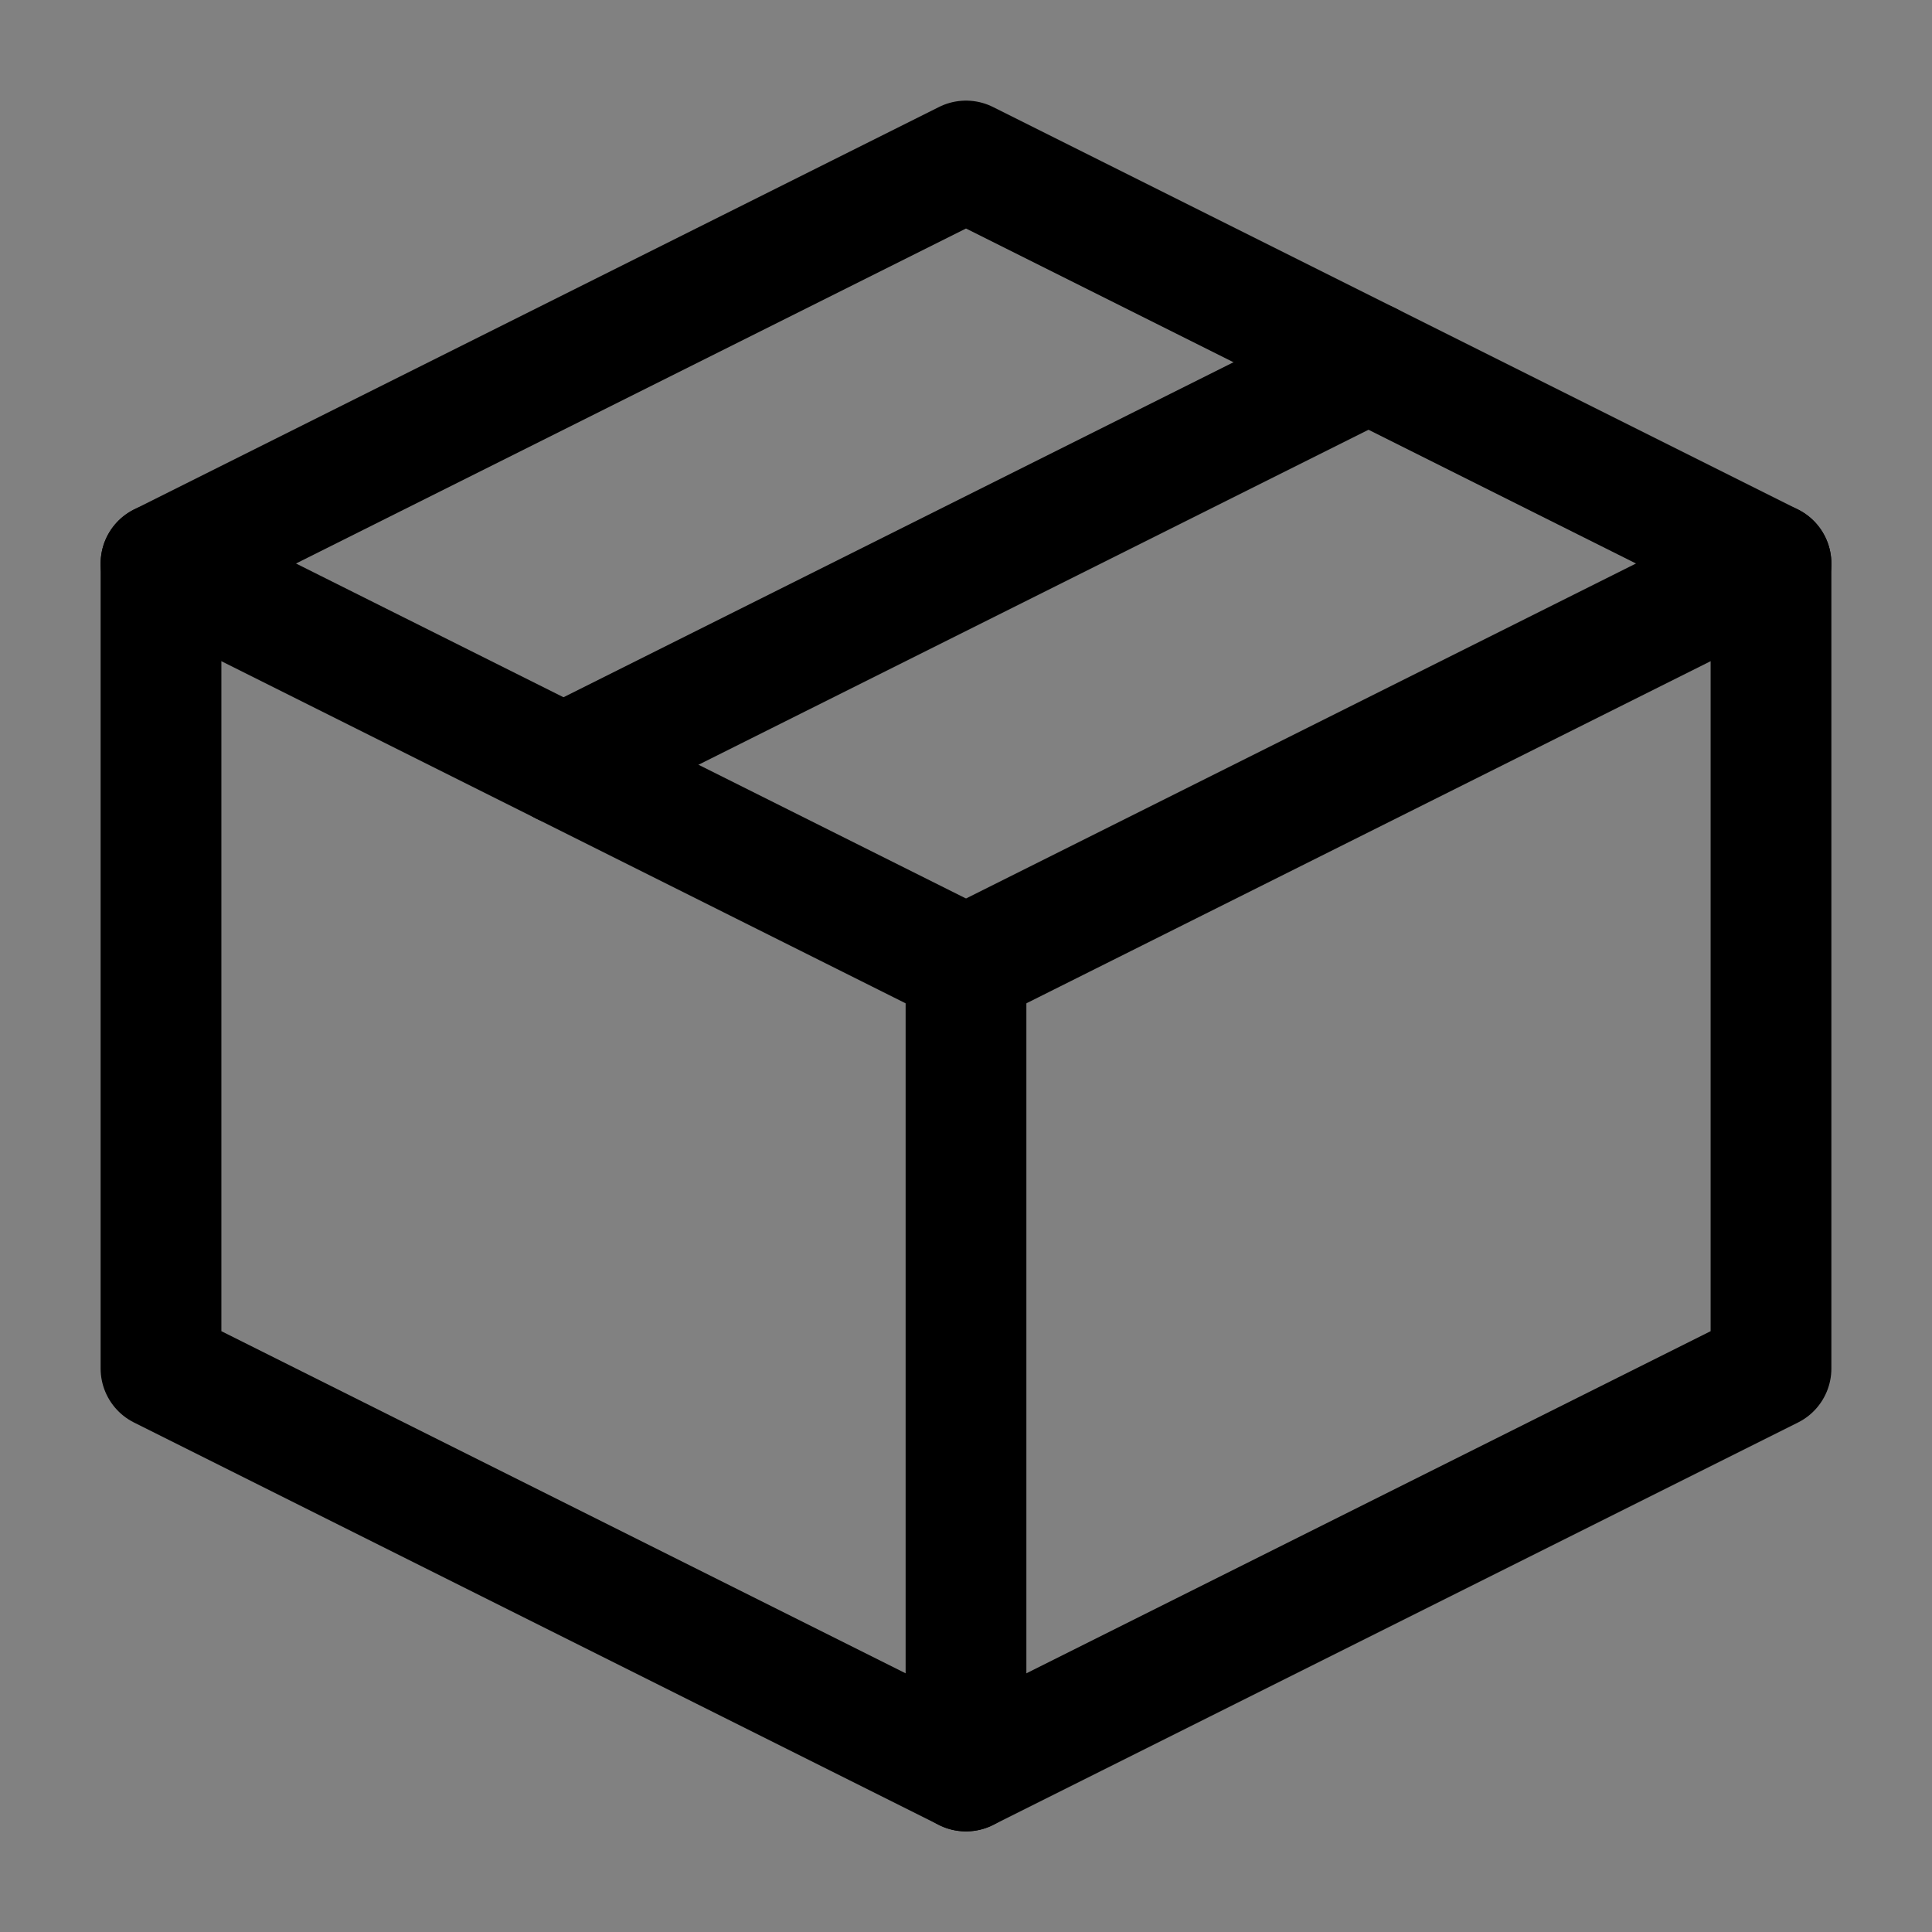
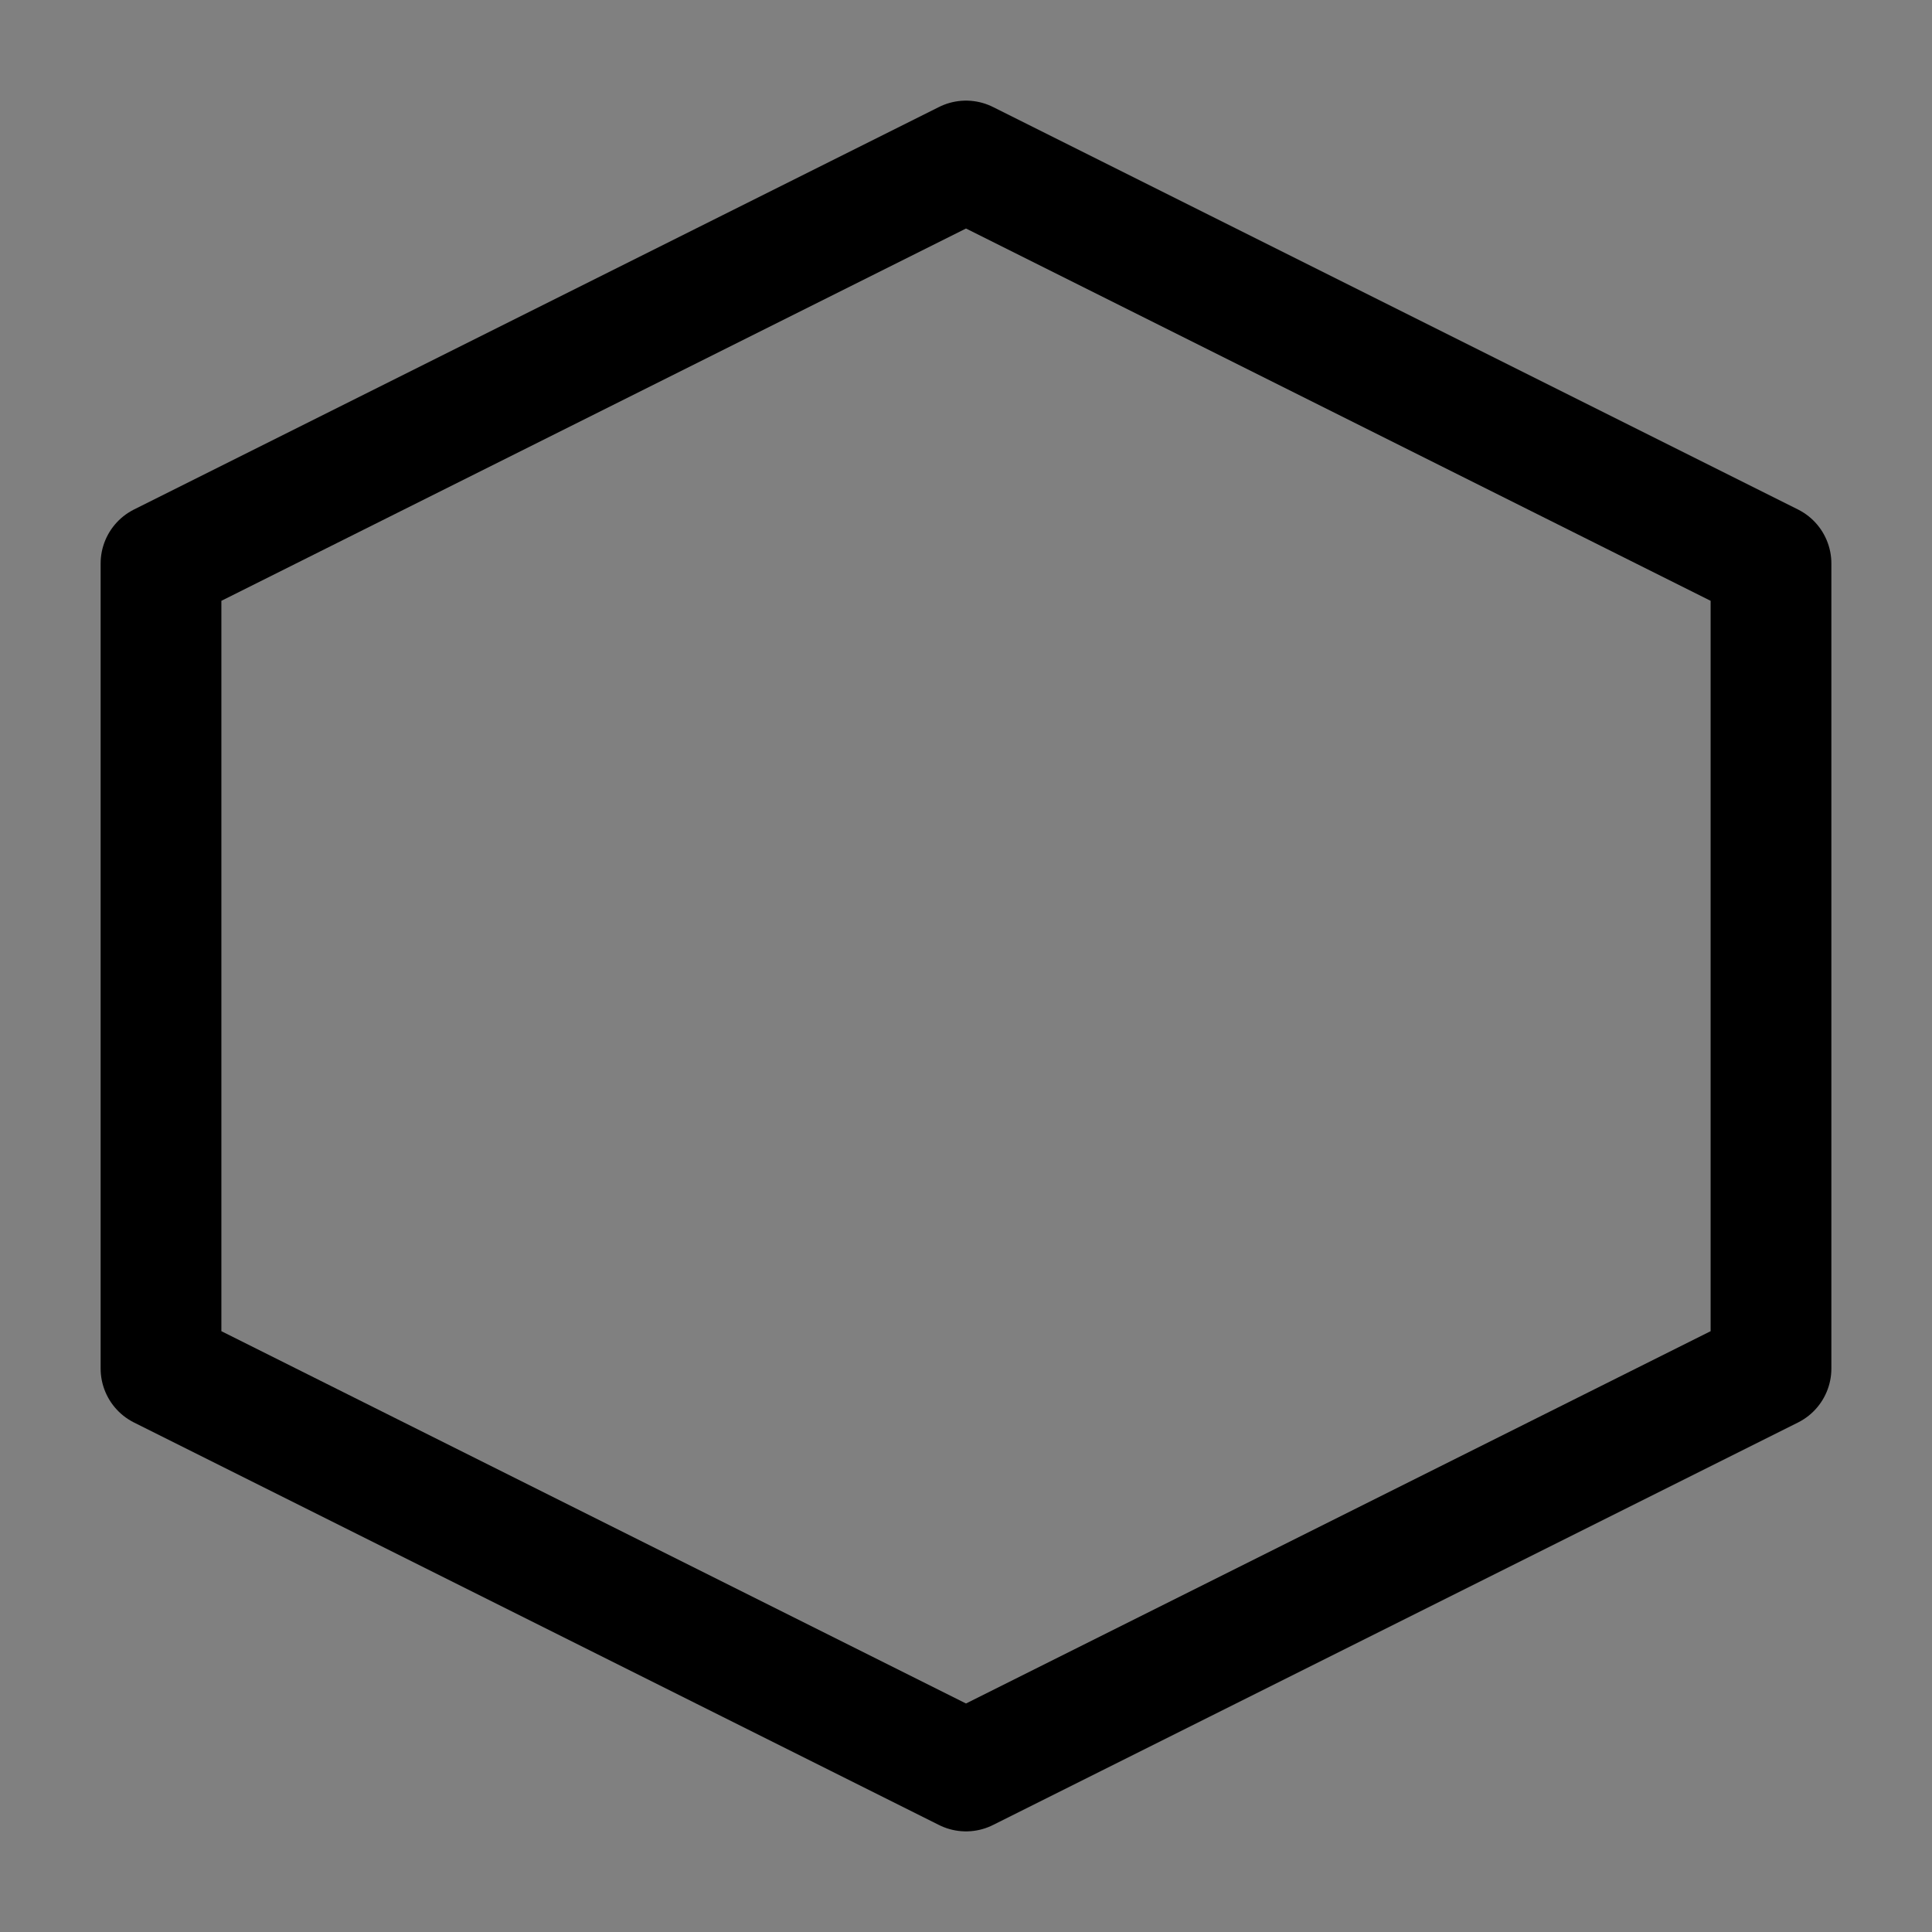
<svg xmlns="http://www.w3.org/2000/svg" width="800px" height="800px" viewBox="0 0 24 24" version="1.1" fill="#000000">
  <rect x="0" y="0" width="24" height="24" fill="#808080" stroke="none" />
  <g id="SVGRepo_bgCarrier" stroke-width="0" />
  <g id="SVGRepo_tracerCarrier" stroke-linecap="round" stroke-linejoin="round" />
  <g id="SVGRepo_iconCarrier">
    <title />
    <g fill="none" fill-rule="evenodd" id="页面-1" stroke="none" stroke-width="1">
      <g id="导航图标" transform="translate(-325, -80)">
        <g id="编组" transform="translate(325, 80)">
-           <polygon fill="#FFFFFF" fill-opacity="0.01" fill-rule="nonzero" id="路径" points="24 0 0 0 0 24 24 24" />
          <polygon id="路径" points="22 7 12 2 2 7 2 17 12 22 22 17" stroke="#000000" stroke-linejoin="round" stroke-width="1.5" />
-           <line id="路径" stroke="#000000" stroke-linecap="round" stroke-linejoin="round" stroke-width="1.5" x1="2" x2="12" y1="7" y2="12" />
-           <line id="路径" stroke="#000000" stroke-linecap="round" stroke-linejoin="round" stroke-width="1.5" x1="12" x2="12" y1="22" y2="12" />
-           <line id="路径" stroke="#000000" stroke-linecap="round" stroke-linejoin="round" stroke-width="1.5" x1="22" x2="12" y1="7" y2="12" />
-           <line id="路径" stroke="#000000" stroke-linecap="round" stroke-linejoin="round" stroke-width="1.5" x1="17" x2="7" y1="4.5" y2="9.5" />
        </g>
      </g>
    </g>
  </g>
</svg>